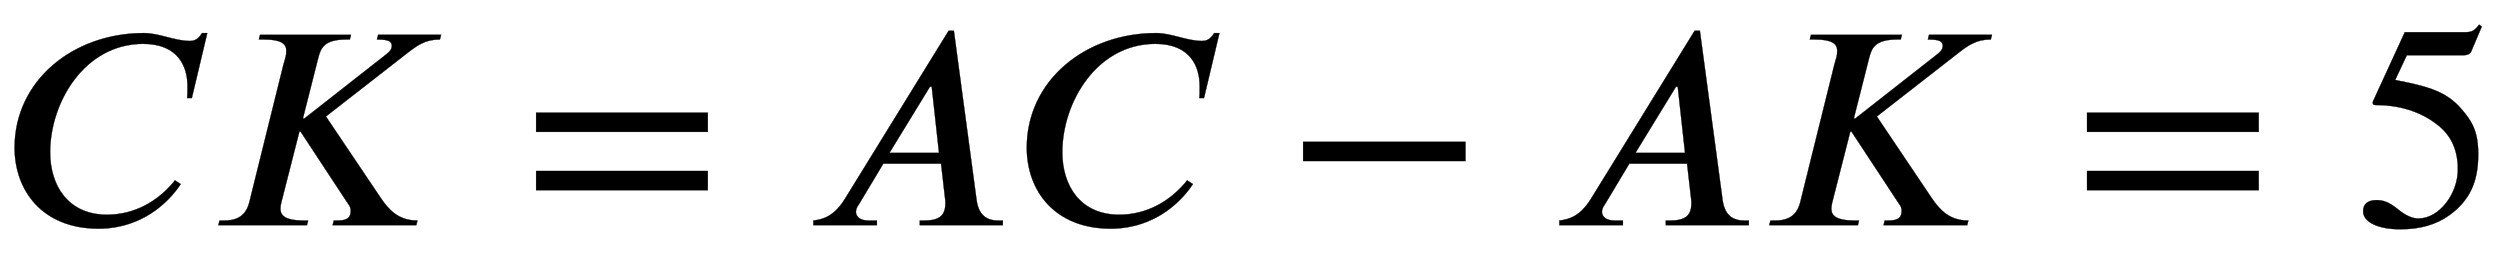
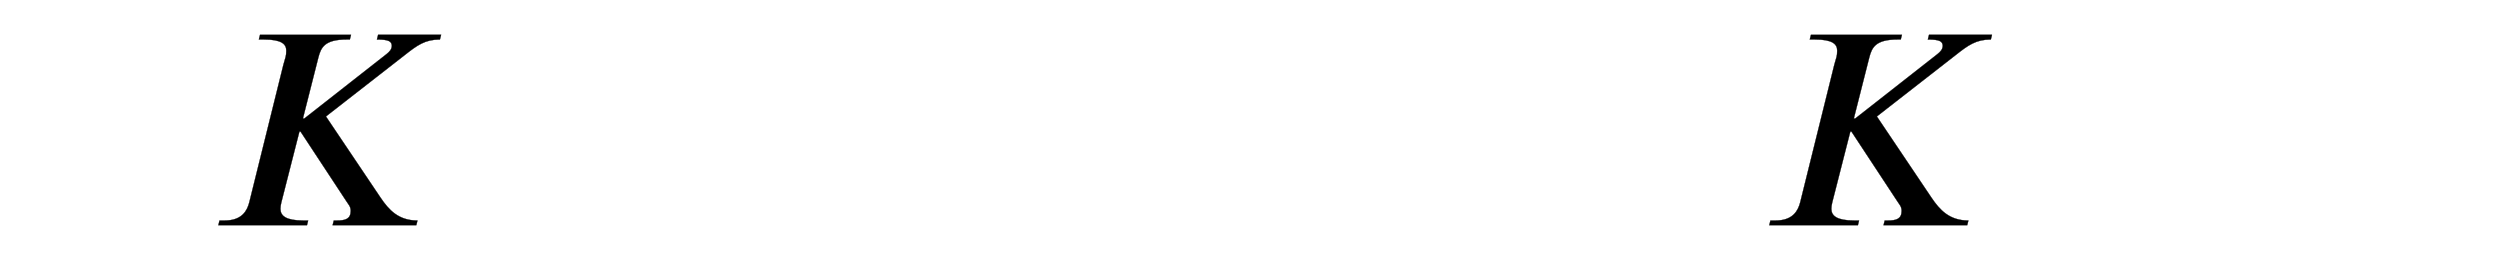
<svg xmlns="http://www.w3.org/2000/svg" xmlns:xlink="http://www.w3.org/1999/xlink" data-style="vertical-align:-.28ex" width="19.917ex" height="2.074ex" aria-labelledby="MathJax-SVG-1-Title" viewBox="0 -772.4 8575.6 892.9">
  <defs aria-hidden="true">
-     <path id="a" stroke-width="1" d="M711 659l-53-223h-16c1 8 1 17 1 42 0 65-31 144-152 144-201 0-319-201-319-372 0-112 60-214 195-214 98 0 171 49 216 98 7 7 12 13 17 20l20-13c-27-41-60-71-89-92-78-55-154-61-193-61C145-12 50 119 50 266c0 230 201 393 443 393 54 0 106-27 158-27 11 0 27 2 42 27h18z" />
    <path id="b" stroke-width="1" d="M802 653l-4-16c-51 0-78-20-120-53L407 373 594 95c29-43 62-79 127-79l-4-16H430l4 16h11c28 0 47 5 47 33 0 16-8 22-16 35L320 321h-4L254 78c-2-8-3-15-3-22 0-24 19-40 78-40h17l-4-16H38l4 16h18c60 0 77 35 84 62l117 472c7 27 10 28 10 49 0 22-16 38-76 38h-18l4 16h312l-4-16h-11c-75 0-88-27-97-62l-53-209h5l282 221c10 8 18 16 18 29-1 14-9 21-51 21l4 16h216z" />
-     <path id="c" stroke-width="1" d="M637 320H48v66h589v-66zm0-200H48v66h589v-66z" />
-     <path id="d" stroke-width="1" d="M685 0H400v16h16c56 0 72 21 72 61 0 6-1 14-2 21l-13 113H275L191 71c-7-8-10-19-10-26 1-18 17-29 43-29h29V0H35v16c35 4 72 16 108 74l356 577h18l78-581c7-49 32-70 74-70h16V0zM466 248l-25 227h-6L296 248h170z" />
-     <path id="e" stroke-width="1" d="M621 220H64v66h557v-66z" />
-     <path id="f" stroke-width="1" d="M438 681l-36-85c-3-7-11-13-27-13H181l-40-85c143-27 193-49 250-128 26-36 35-74 35-127 0-96-30-158-98-208-47-34-102-49-170-49C83-14 31 10 31 48c0 25 17 38 45 38 23 0 42-5 74-31 28-23 51-32 71-32 70 0 135 83 135 169 0 64-22 114-67 150-47 38-117 70-213 70-9 0-12 2-12 8 0 2 1 5 1 5l109 237h207c23 0 32 5 48 26z" />
  </defs>
  <g fill="currentColor" stroke="currentColor" stroke-width="0" aria-hidden="true" transform="scale(1 -1)">
    <use xlink:href="#a" />
    <use x="711" xlink:href="#b" />
    <use x="1791" xlink:href="#c" />
    <use x="2755" xlink:href="#d" />
    <use x="3472" xlink:href="#a" />
    <use x="4406" xlink:href="#e" />
    <use x="5314" xlink:href="#d" />
    <use x="6031" xlink:href="#b" />
    <use x="7111" xlink:href="#c" />
    <use x="8075" xlink:href="#f" />
  </g>
</svg>